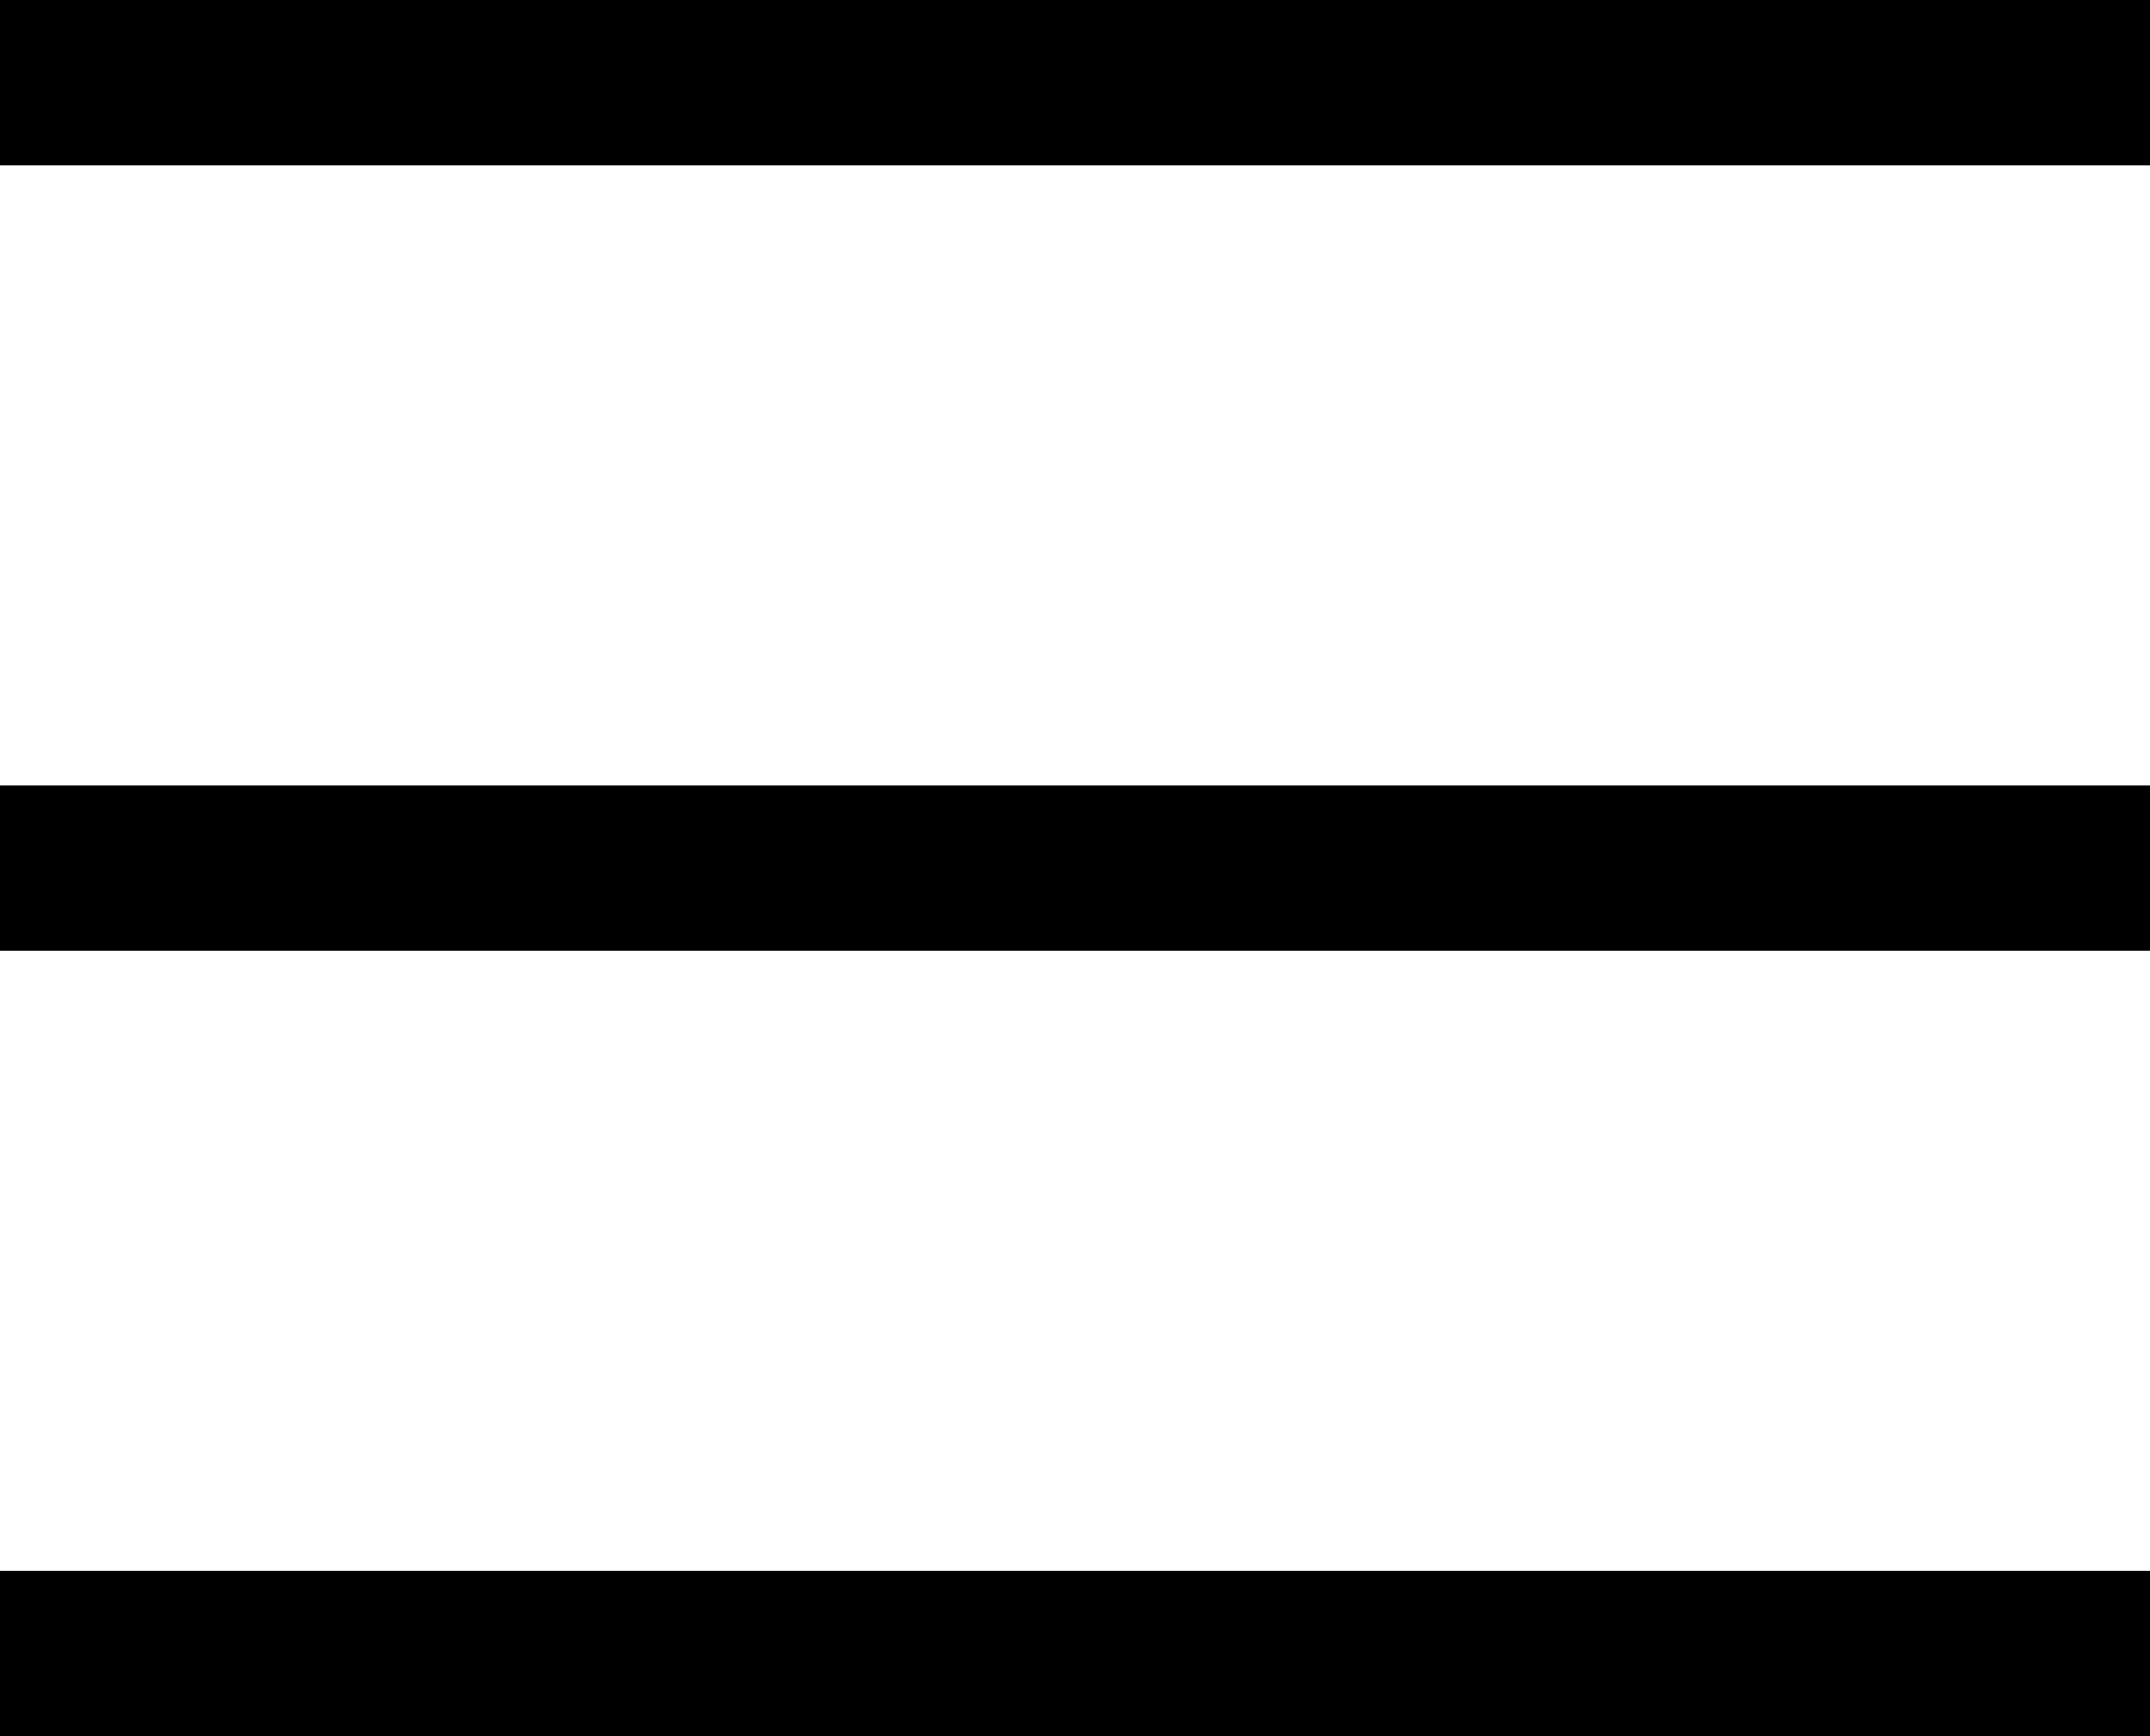
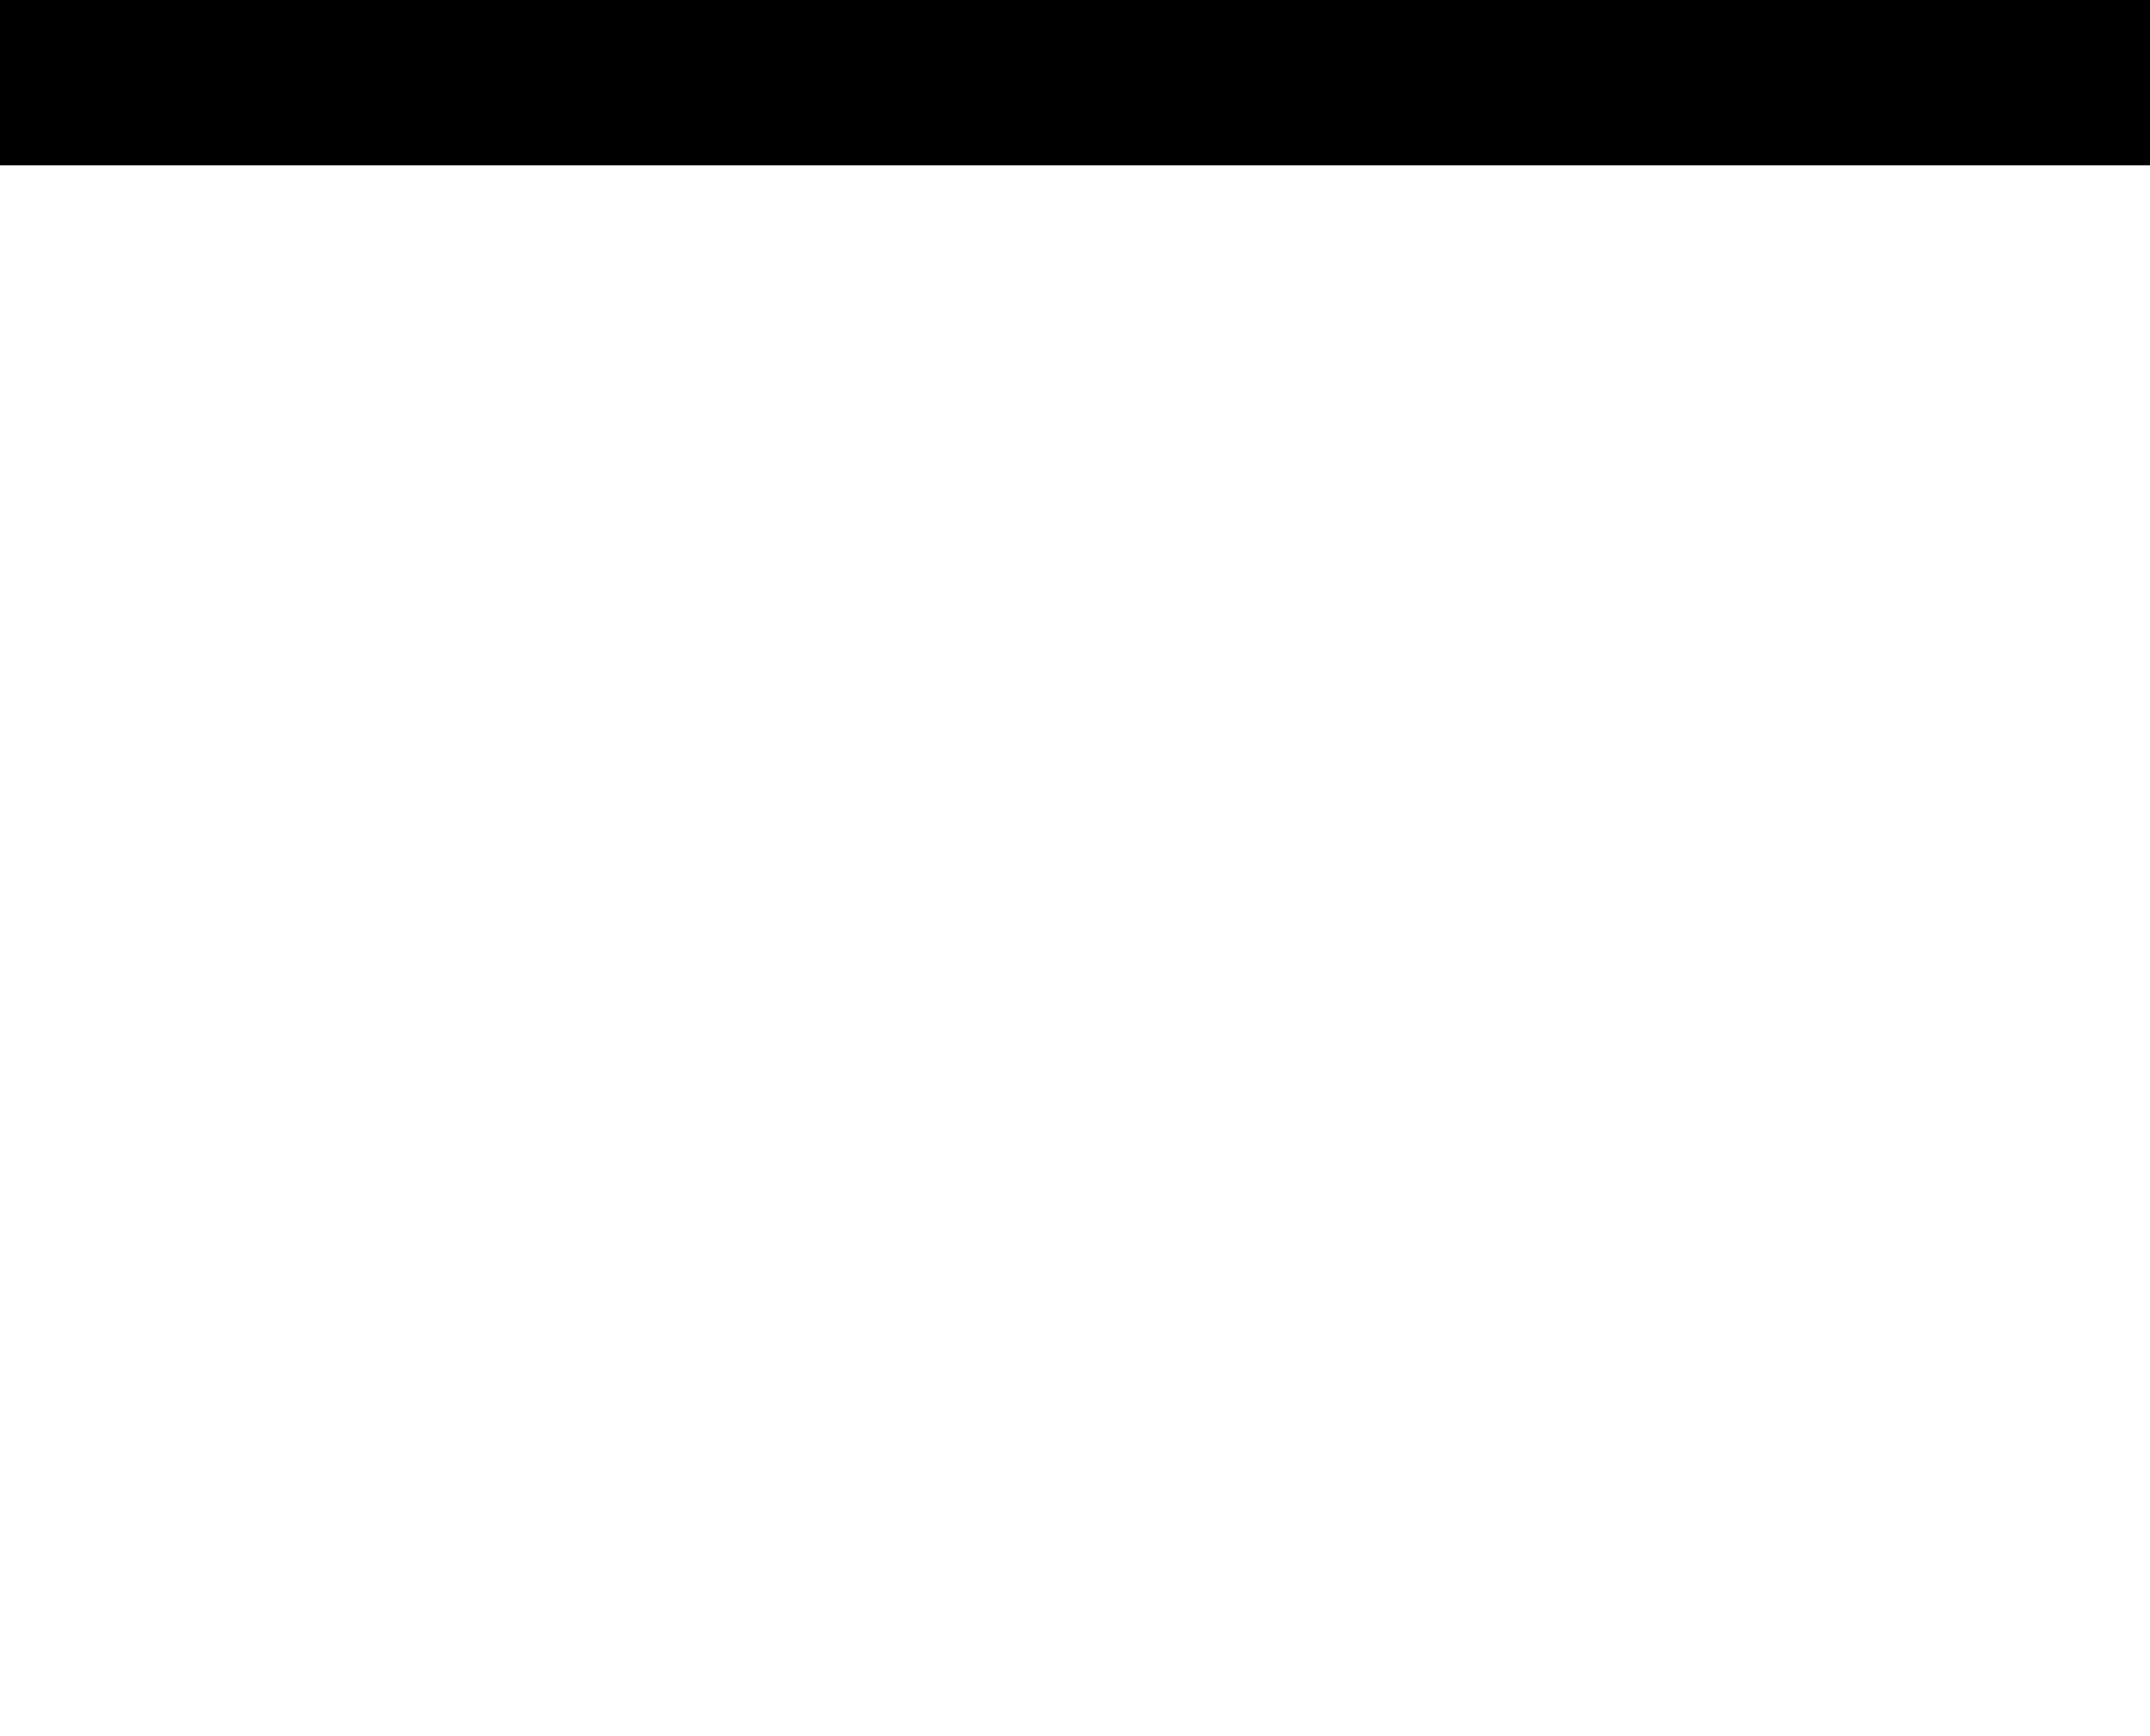
<svg xmlns="http://www.w3.org/2000/svg" width="26" height="21" viewBox="0 0 26 21" fill="none">
  <line y1="1" x2="26" y2="1" stroke="black" stroke-width="2" />
-   <line y1="10.5" x2="26" y2="10.5" stroke="black" stroke-width="2" />
-   <line y1="20" x2="26" y2="20" stroke="black" stroke-width="2" />
</svg>